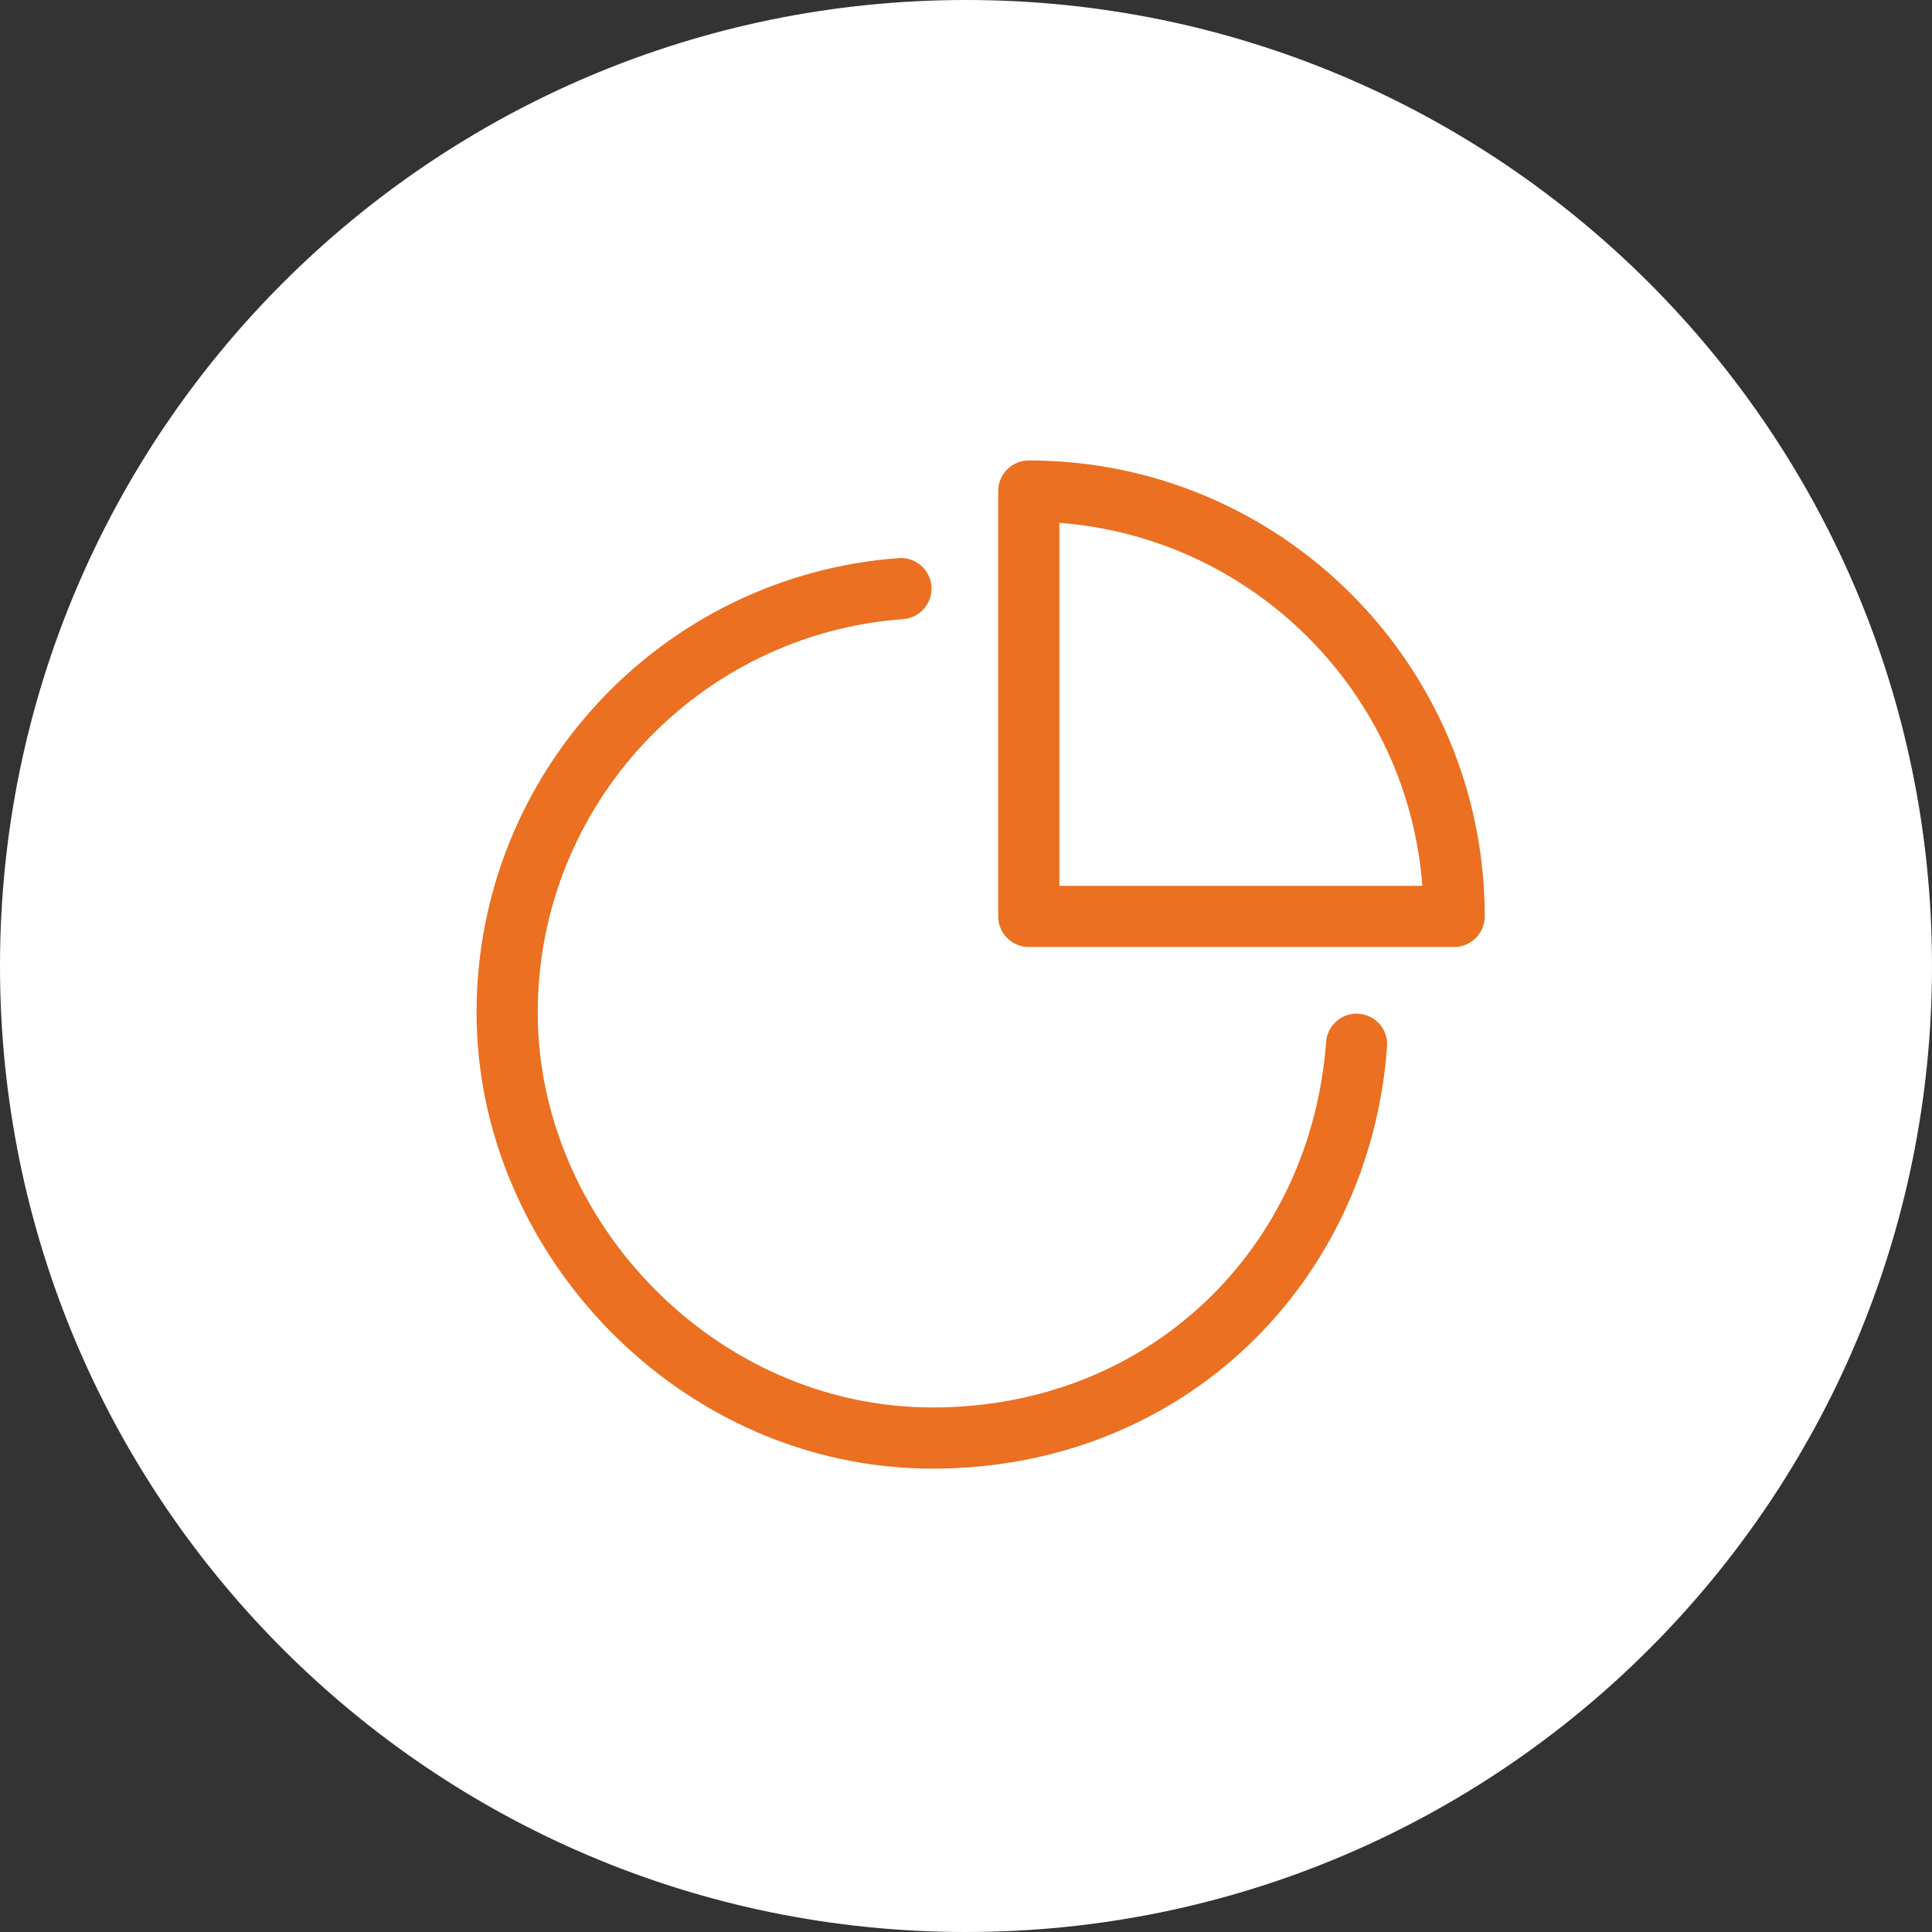
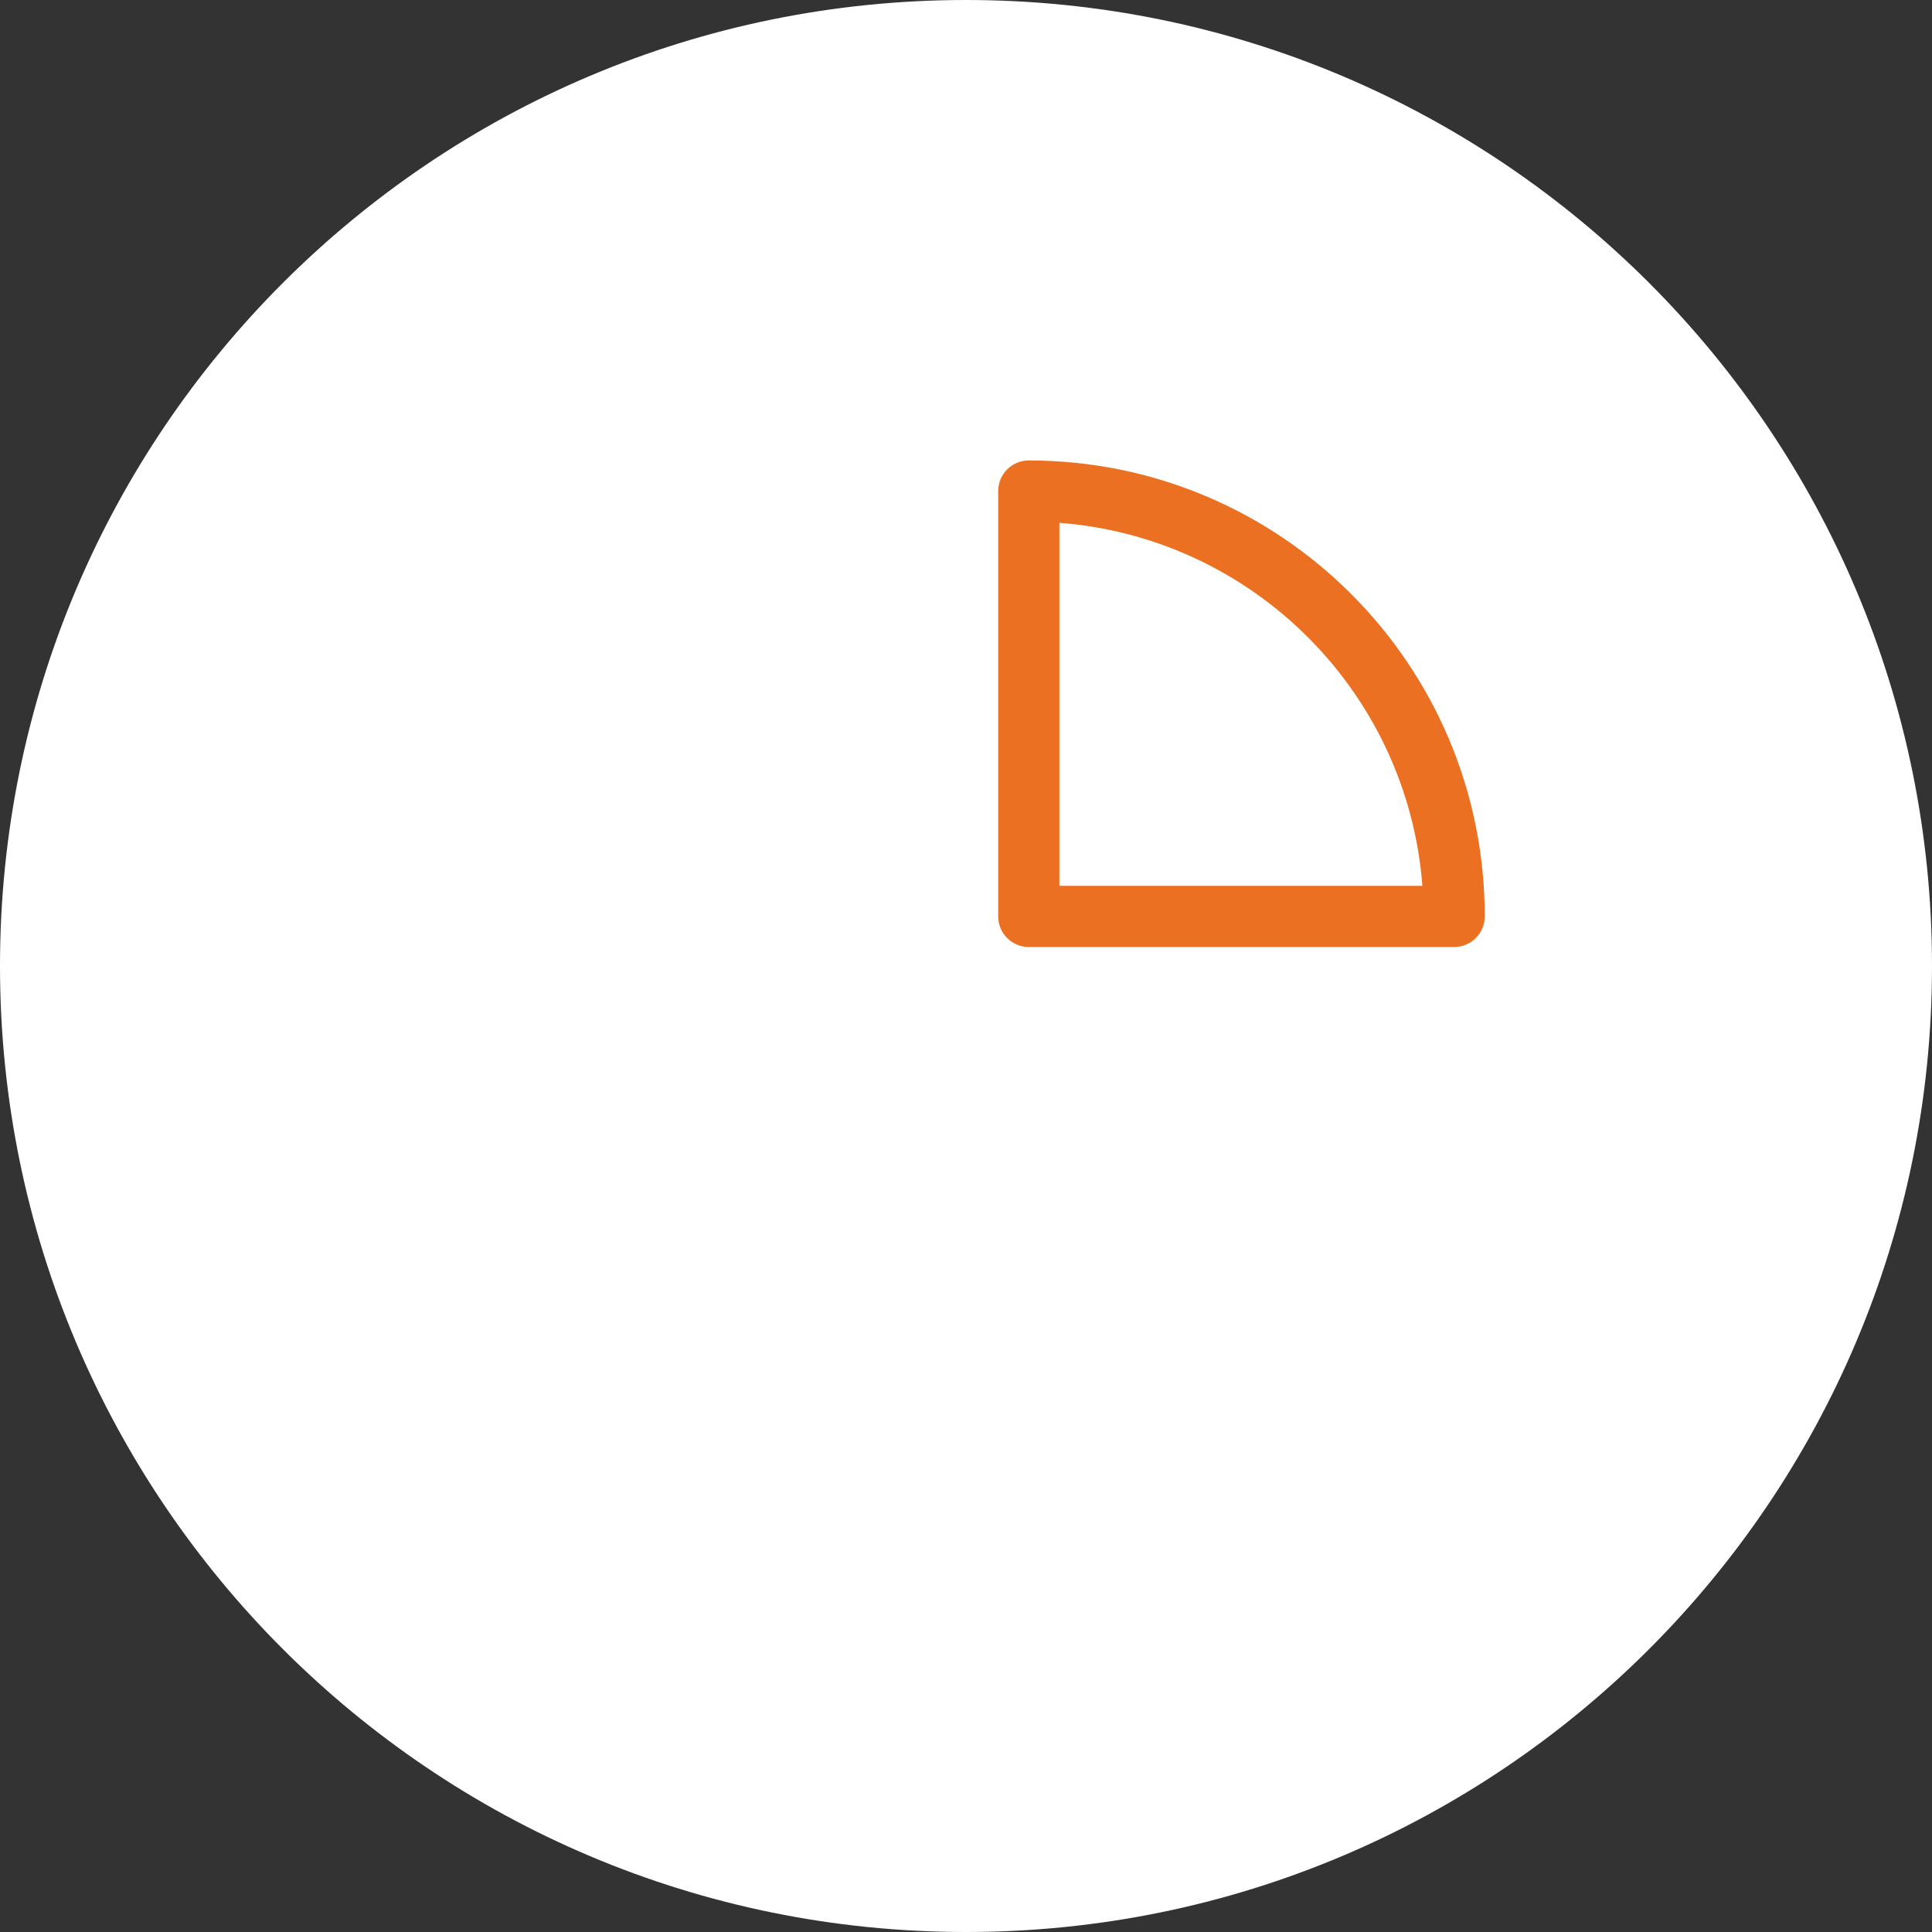
<svg xmlns="http://www.w3.org/2000/svg" width="120" height="120" viewBox="0 0 120 120" fill="none">
  <rect x="0" y="0" width="120" height="120" fill="#333333" stroke="none" />
  <path d="M60 0C26.855 0 0 26.855 0 60C0 93.145 26.855 120 60 120C93.145 120 120 93.145 120 60C120 26.855 93.145 0 60 0Z" fill="white" />
-   <path fill-rule="evenodd" clip-rule="evenodd" d="M57.855 36.422C57.931 37.468 57.145 38.378 56.099 38.455C43.404 39.383 33.4 49.973 33.4 62.9C33.4 75.811 44.41 87.42 57.92 87.42C71.478 87.42 81.435 77.456 82.365 64.722C82.442 63.675 83.352 62.889 84.398 62.965C85.445 63.041 86.231 63.952 86.155 64.998C85.085 79.644 73.543 91.22 57.92 91.22C42.25 91.22 29.6 77.849 29.6 62.9C29.6 47.967 41.156 35.737 55.822 34.665C56.868 34.589 57.779 35.375 57.855 36.422Z" fill="#EB7021" />
  <path fill-rule="evenodd" clip-rule="evenodd" d="M62 30.5C62 29.451 62.851 28.6 63.9 28.6C79.539 28.6 92.22 41.281 92.22 56.92C92.22 57.969 91.369 58.82 90.32 58.82H63.9C62.851 58.82 62 57.969 62 56.92V30.5ZM65.8 32.473V55.02H88.347C87.426 42.994 77.826 33.395 65.8 32.473Z" fill="#EB7021" />
</svg>